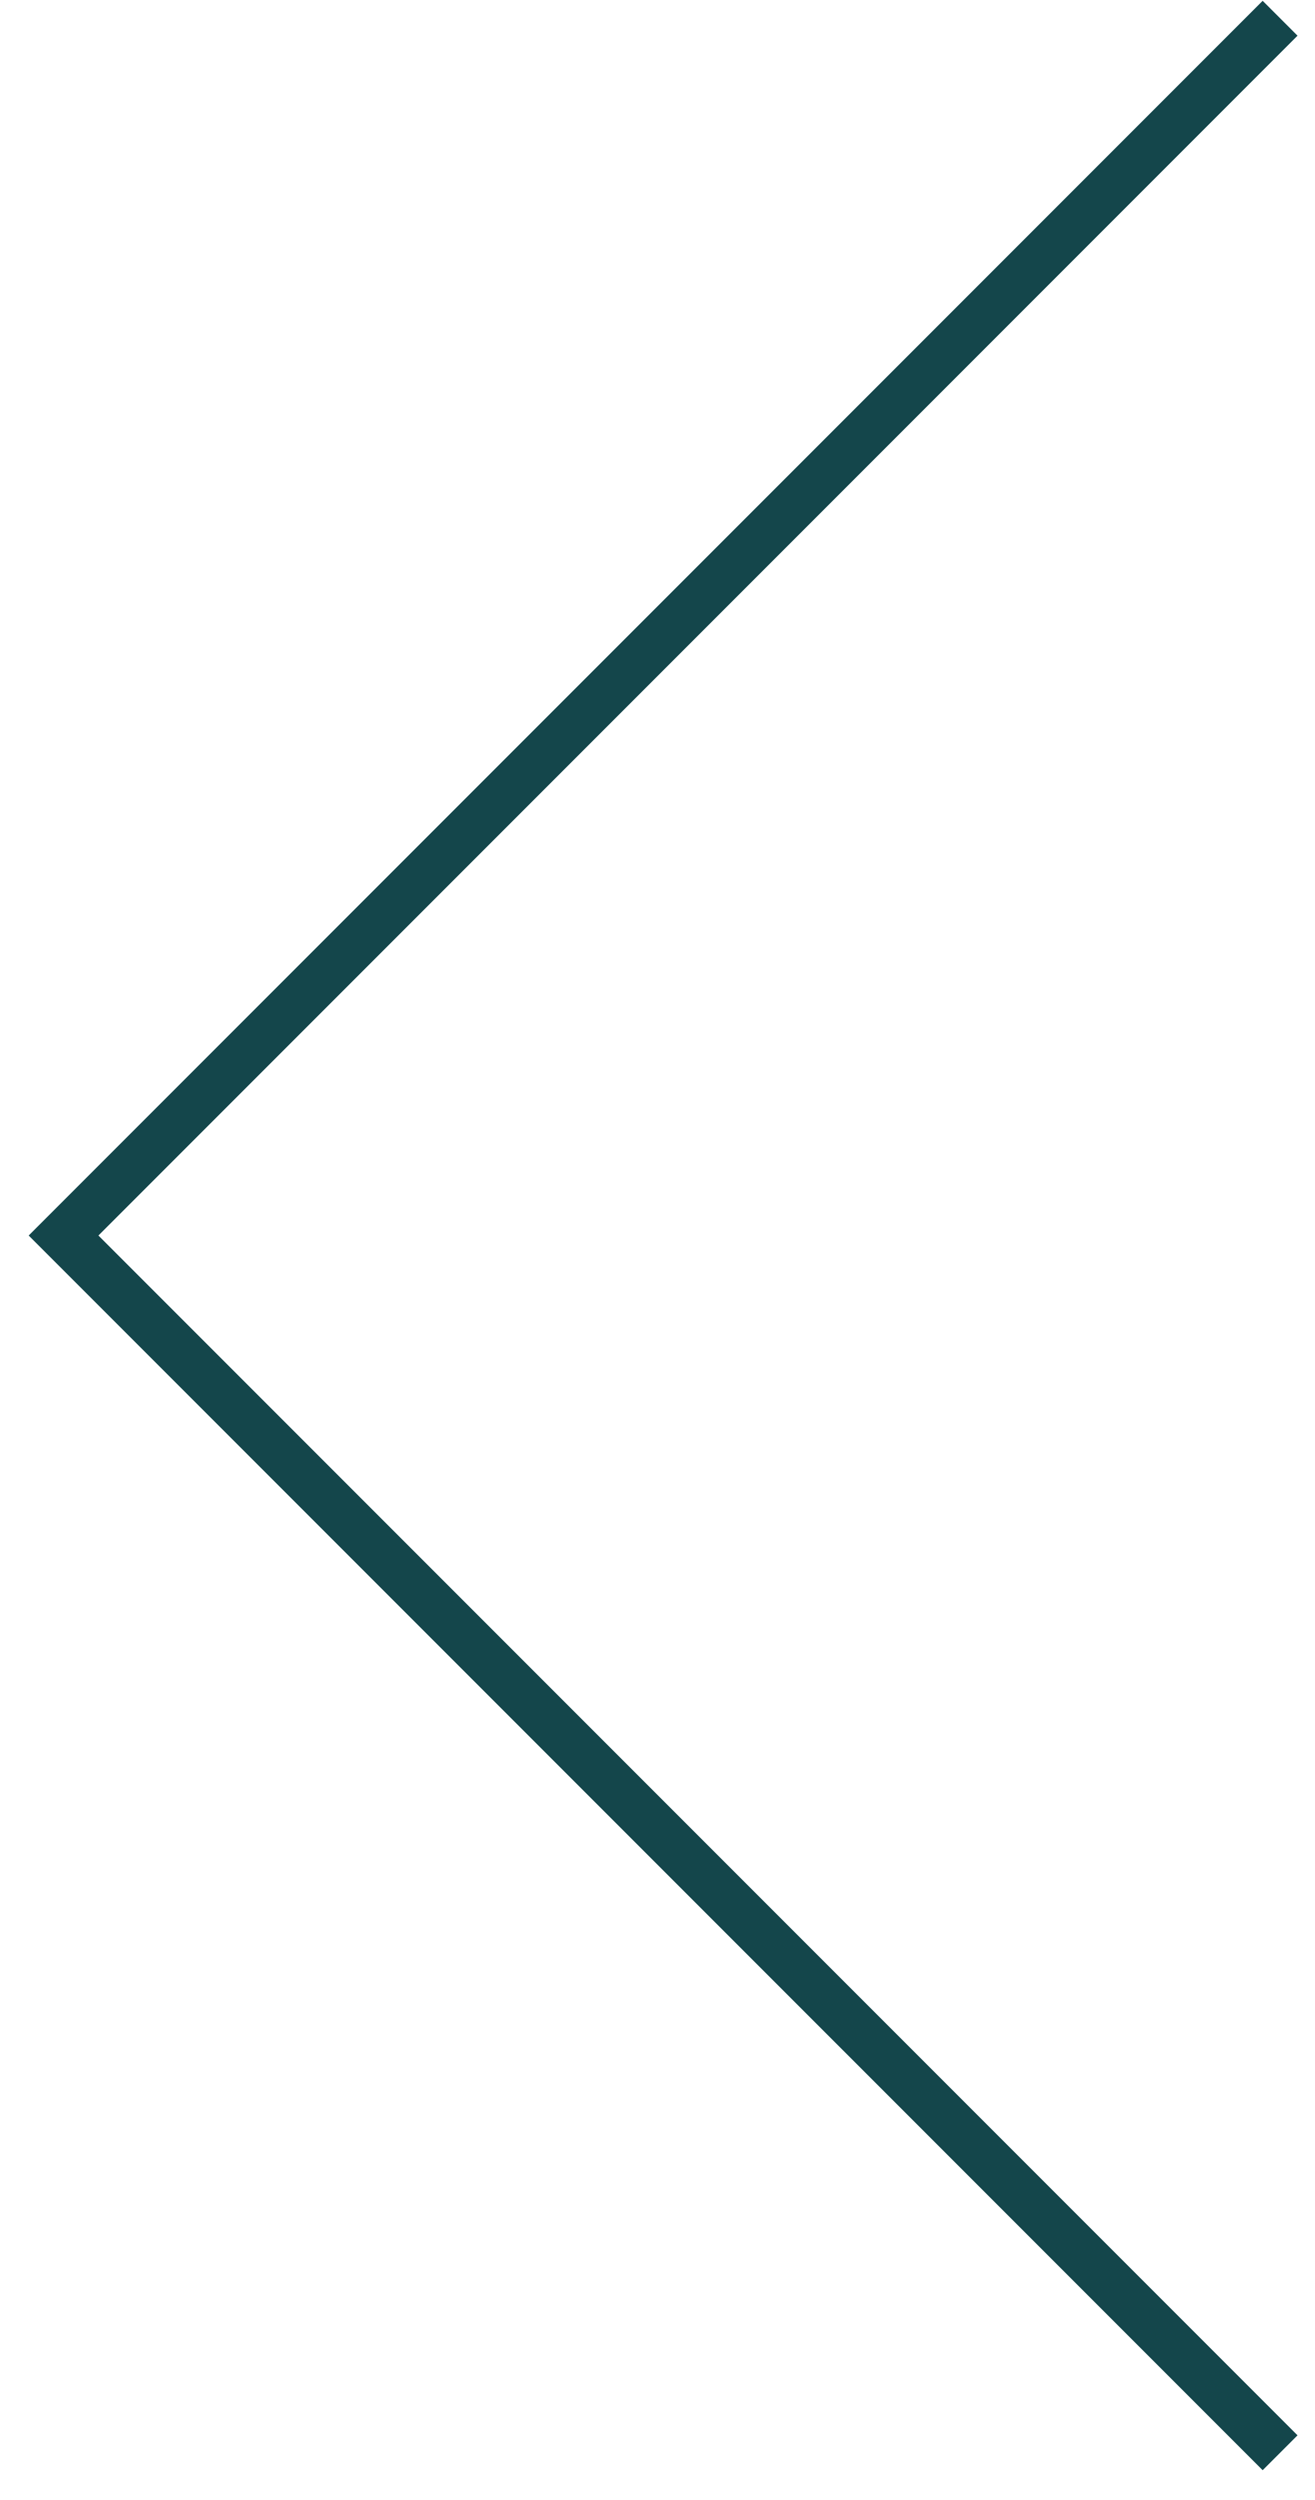
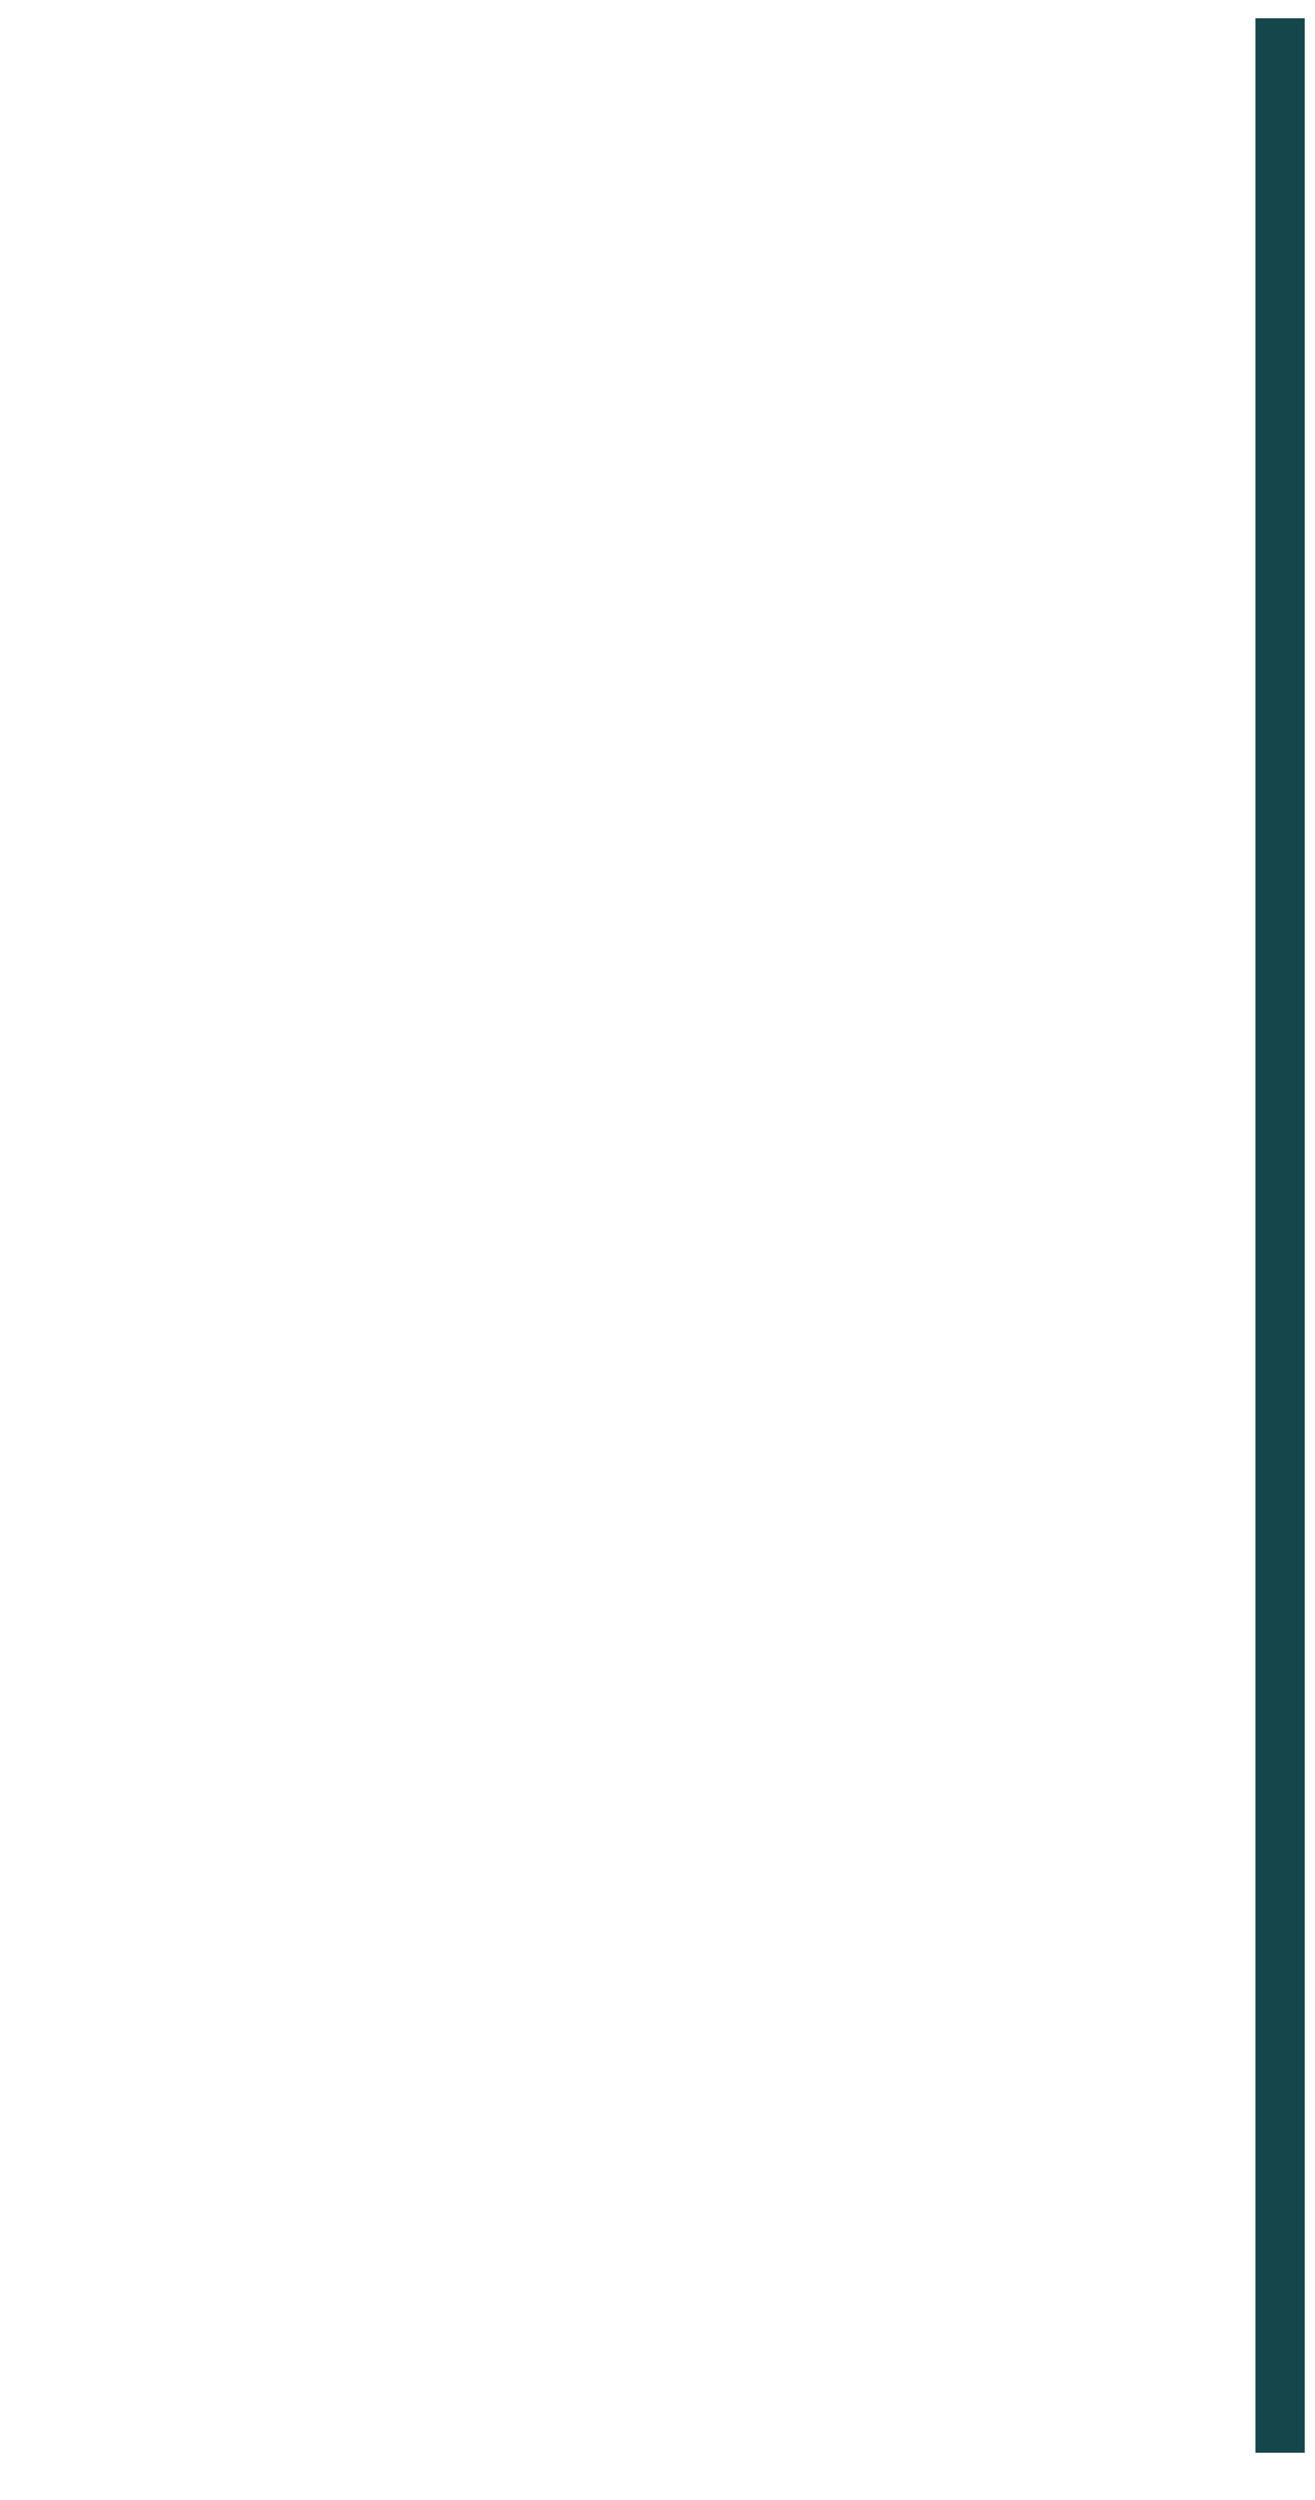
<svg xmlns="http://www.w3.org/2000/svg" width="40" height="76" viewBox="0 0 40 76" fill="none">
-   <path d="M38.938 74.564L1.933 37.56L38.938 0.555" stroke="#14464B" stroke-width="1.5" stroke-miterlimit="10" />
+   <path d="M38.938 74.564L38.938 0.555" stroke="#14464B" stroke-width="1.5" stroke-miterlimit="10" />
</svg>